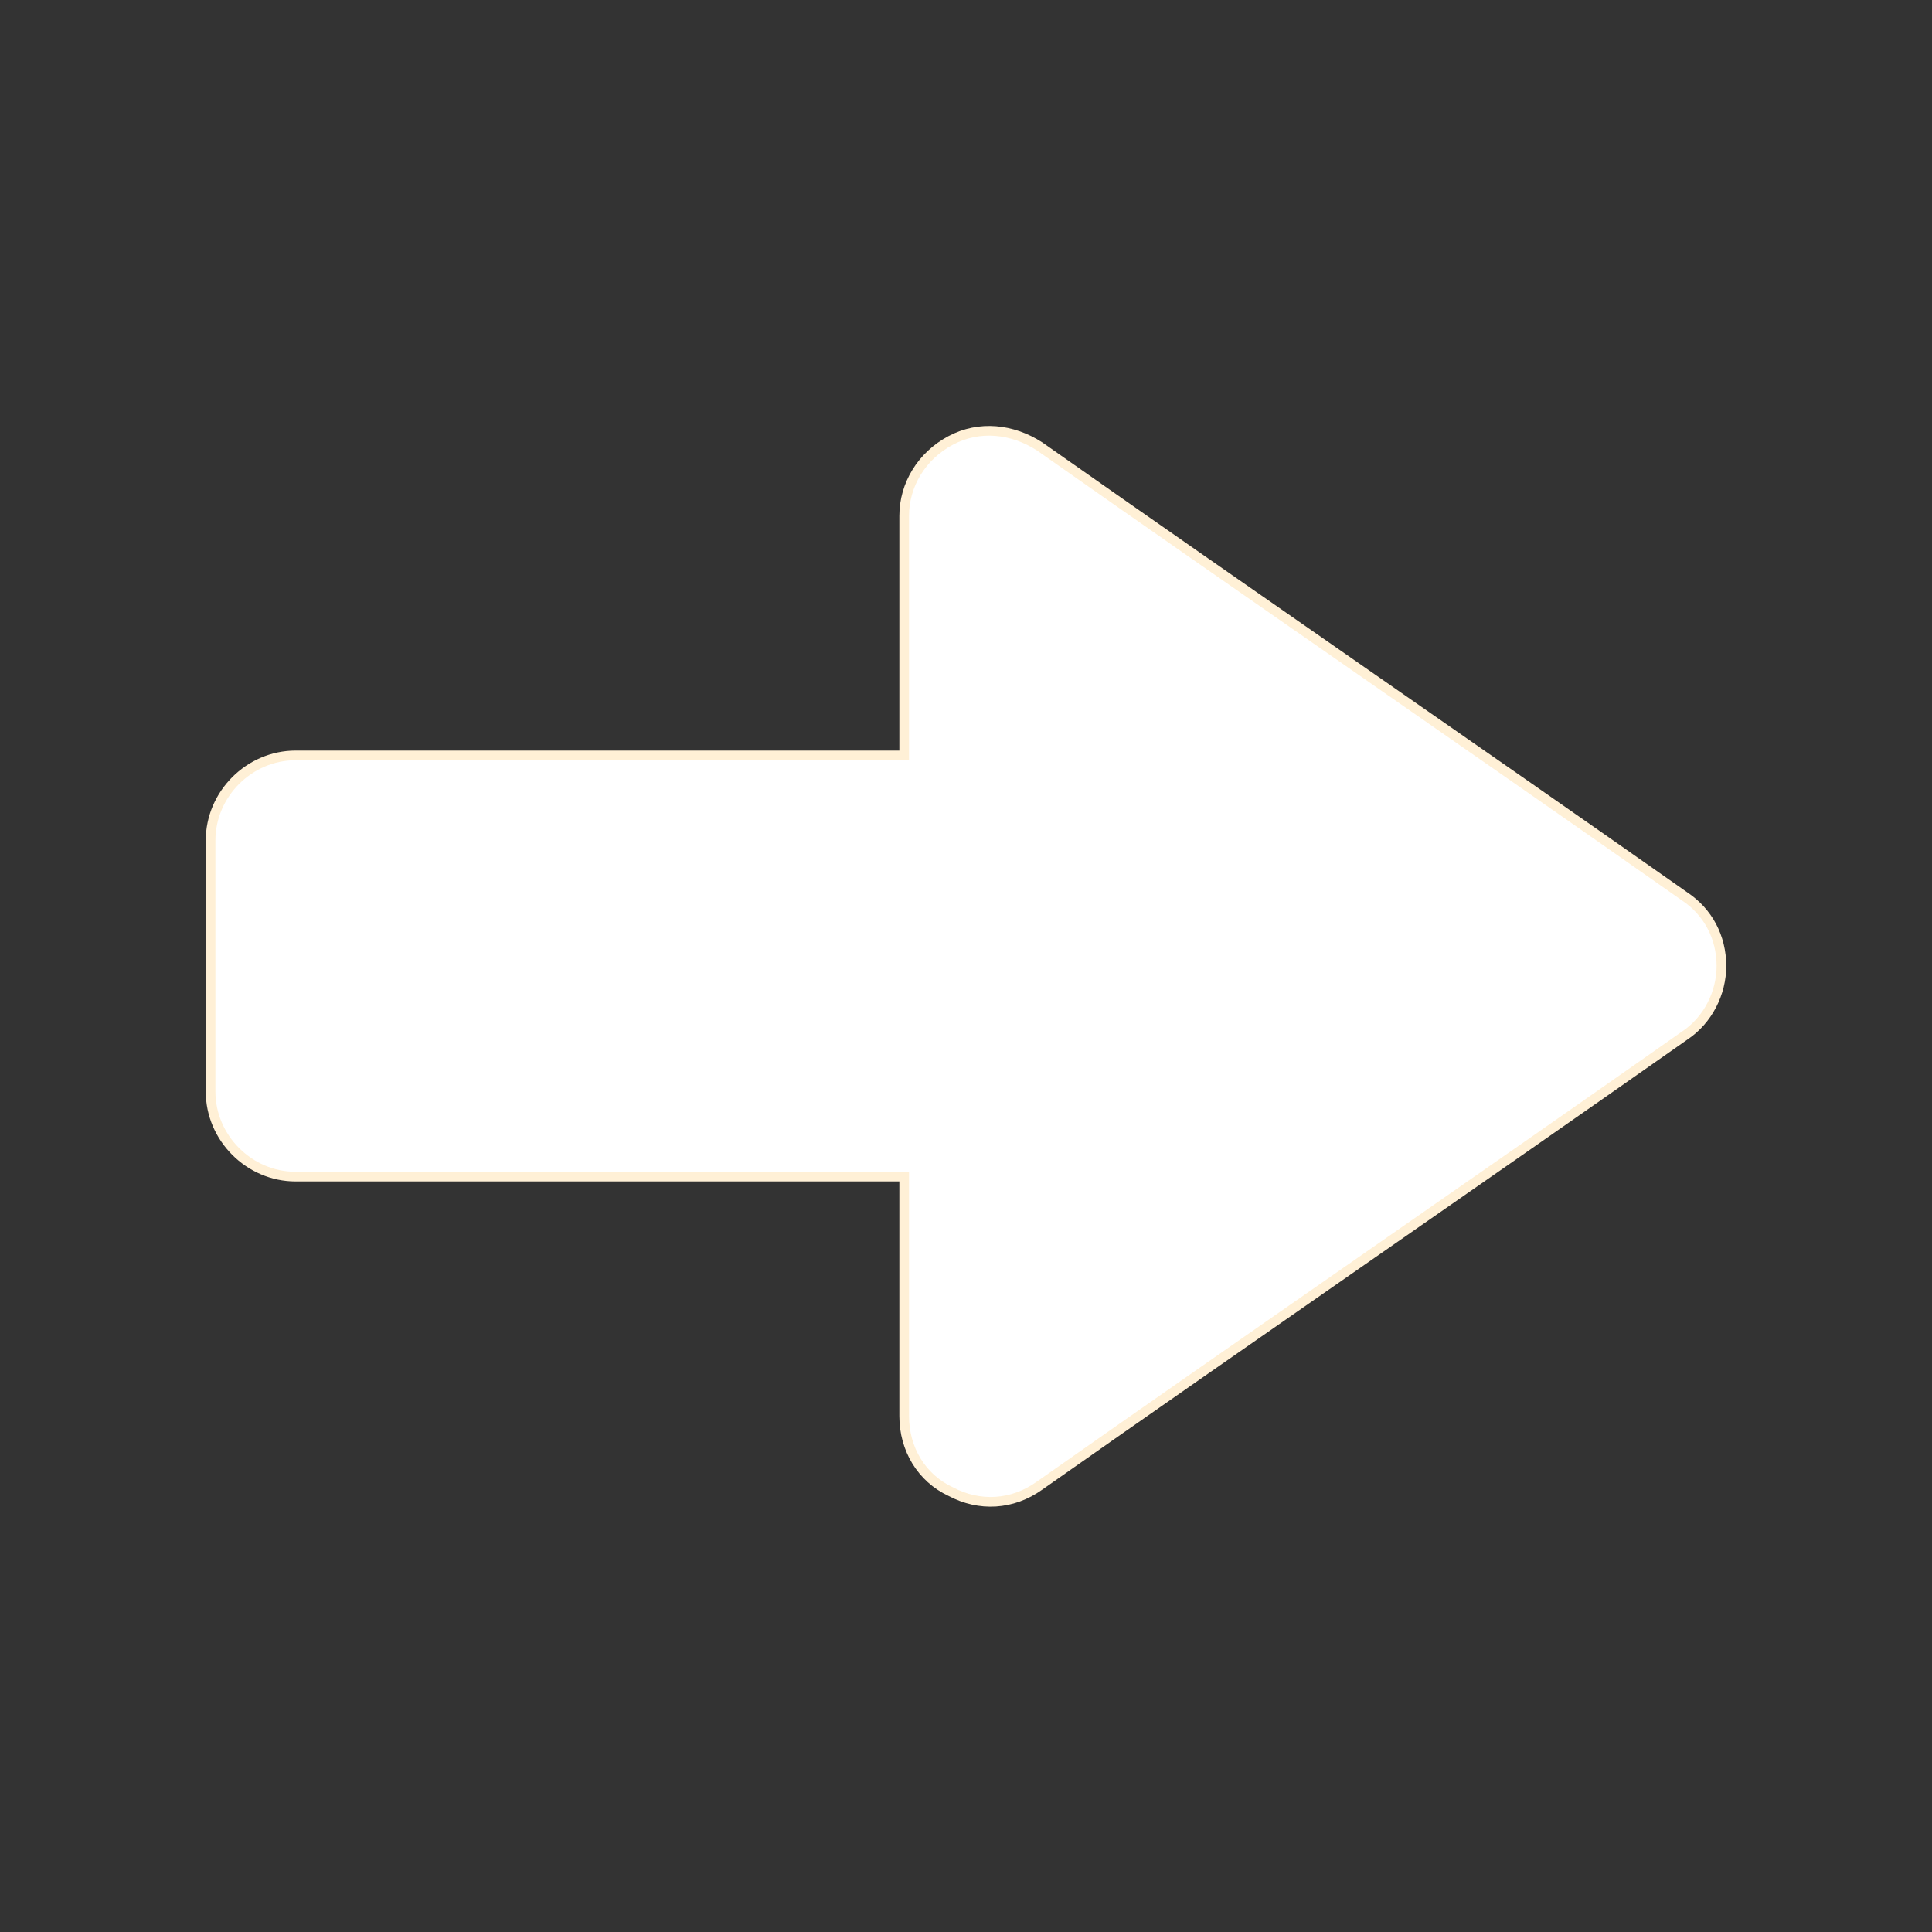
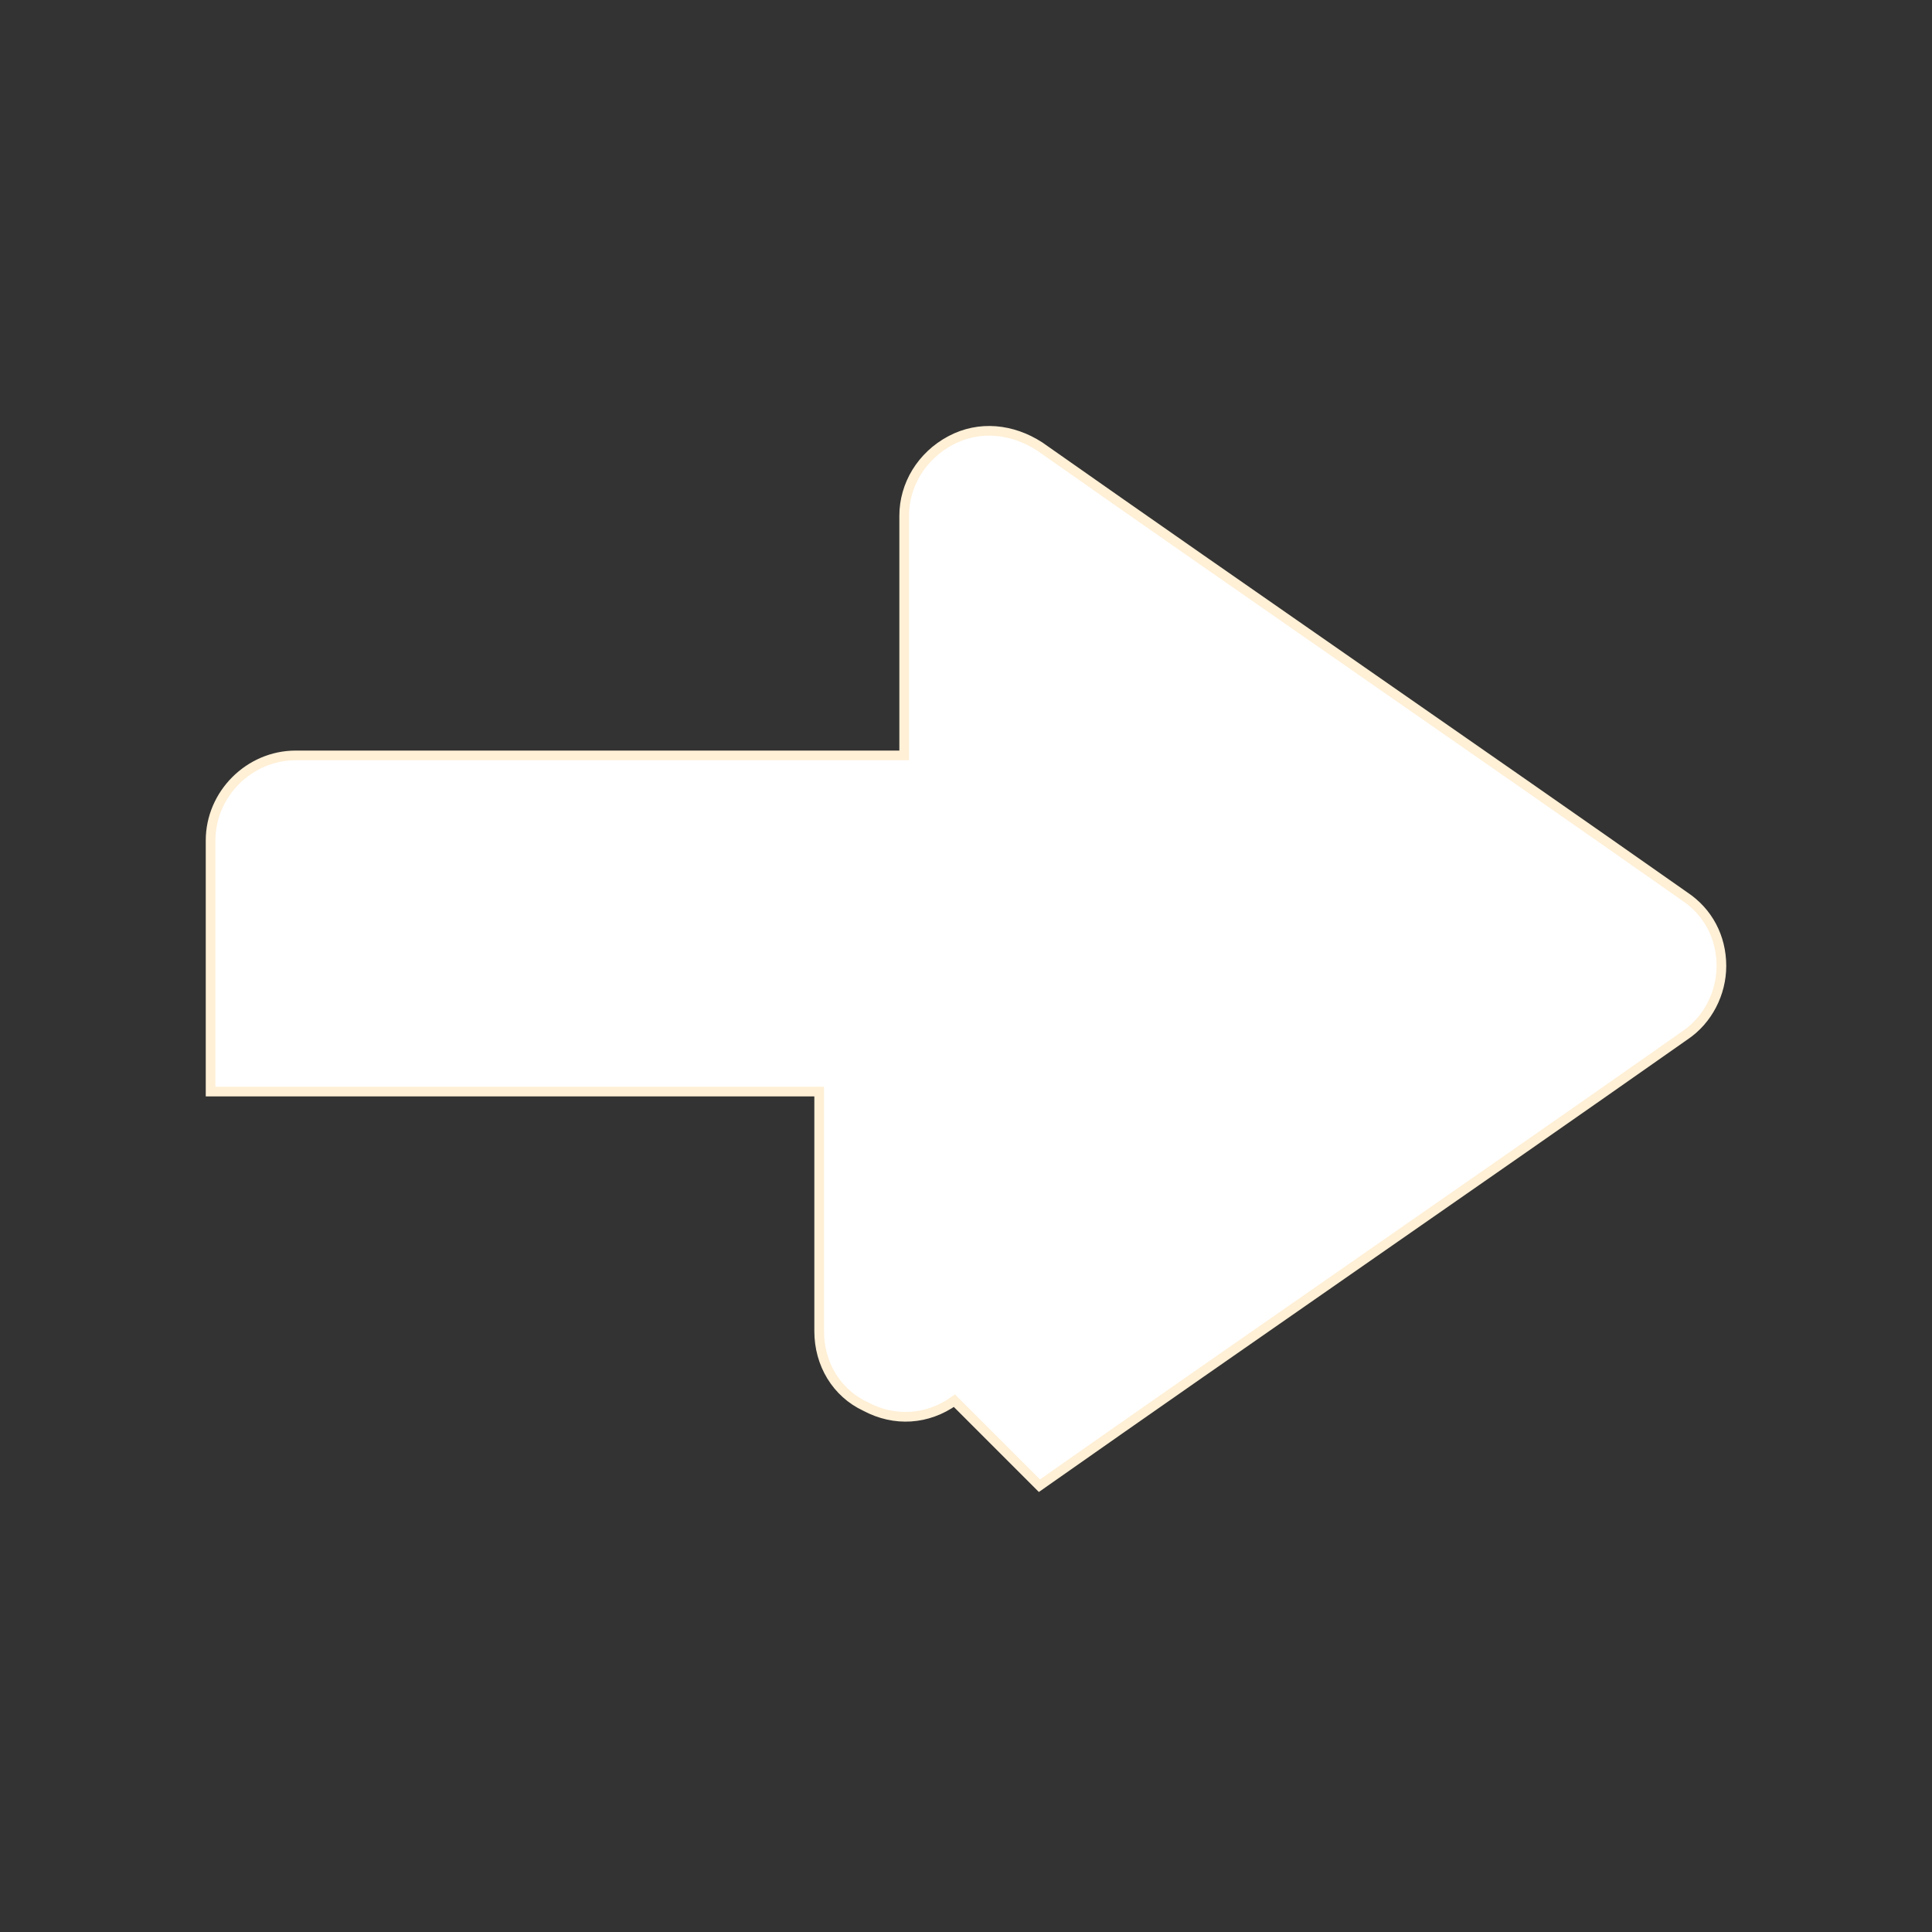
<svg xmlns="http://www.w3.org/2000/svg" id="Layer_1" version="1.1" viewBox="0 0 100 100">
  <rect x="0" y="0" width="100" height="100" fill="#333333" stroke="none" />
  <defs>
    <style> .st0 { fill: #fff; fill-rule: evenodd; stroke: #fff0d6; stroke-width: .5px; } </style>
  </defs>
-   <path id="tSvg1601d5b7b9f" class="st0" d="M53.8,76.9c11.1-7.8,22.3-15.5,33.4-23.3,1.2-.8,1.9-2.2,1.9-3.6h0c0-1.5-.7-2.8-1.9-3.6-11.1-7.8-22.3-15.5-33.4-23.3-1.4-.9-3.1-1.1-4.6-.3-1.5.8-2.4,2.3-2.4,3.9v12.4H15.3c-2.4,0-4.4,2-4.4,4.4v13c0,2.4,2,4.4,4.4,4.4h31.5v12.4c0,1.7.9,3.2,2.4,3.9,1.5.8,3.2.7,4.6-.3Z" />
+   <path id="tSvg1601d5b7b9f" class="st0" d="M53.8,76.9c11.1-7.8,22.3-15.5,33.4-23.3,1.2-.8,1.9-2.2,1.9-3.6h0c0-1.5-.7-2.8-1.9-3.6-11.1-7.8-22.3-15.5-33.4-23.3-1.4-.9-3.1-1.1-4.6-.3-1.5.8-2.4,2.3-2.4,3.9v12.4H15.3c-2.4,0-4.4,2-4.4,4.4v13h31.5v12.4c0,1.7.9,3.2,2.4,3.9,1.5.8,3.2.7,4.6-.3Z" />
</svg>